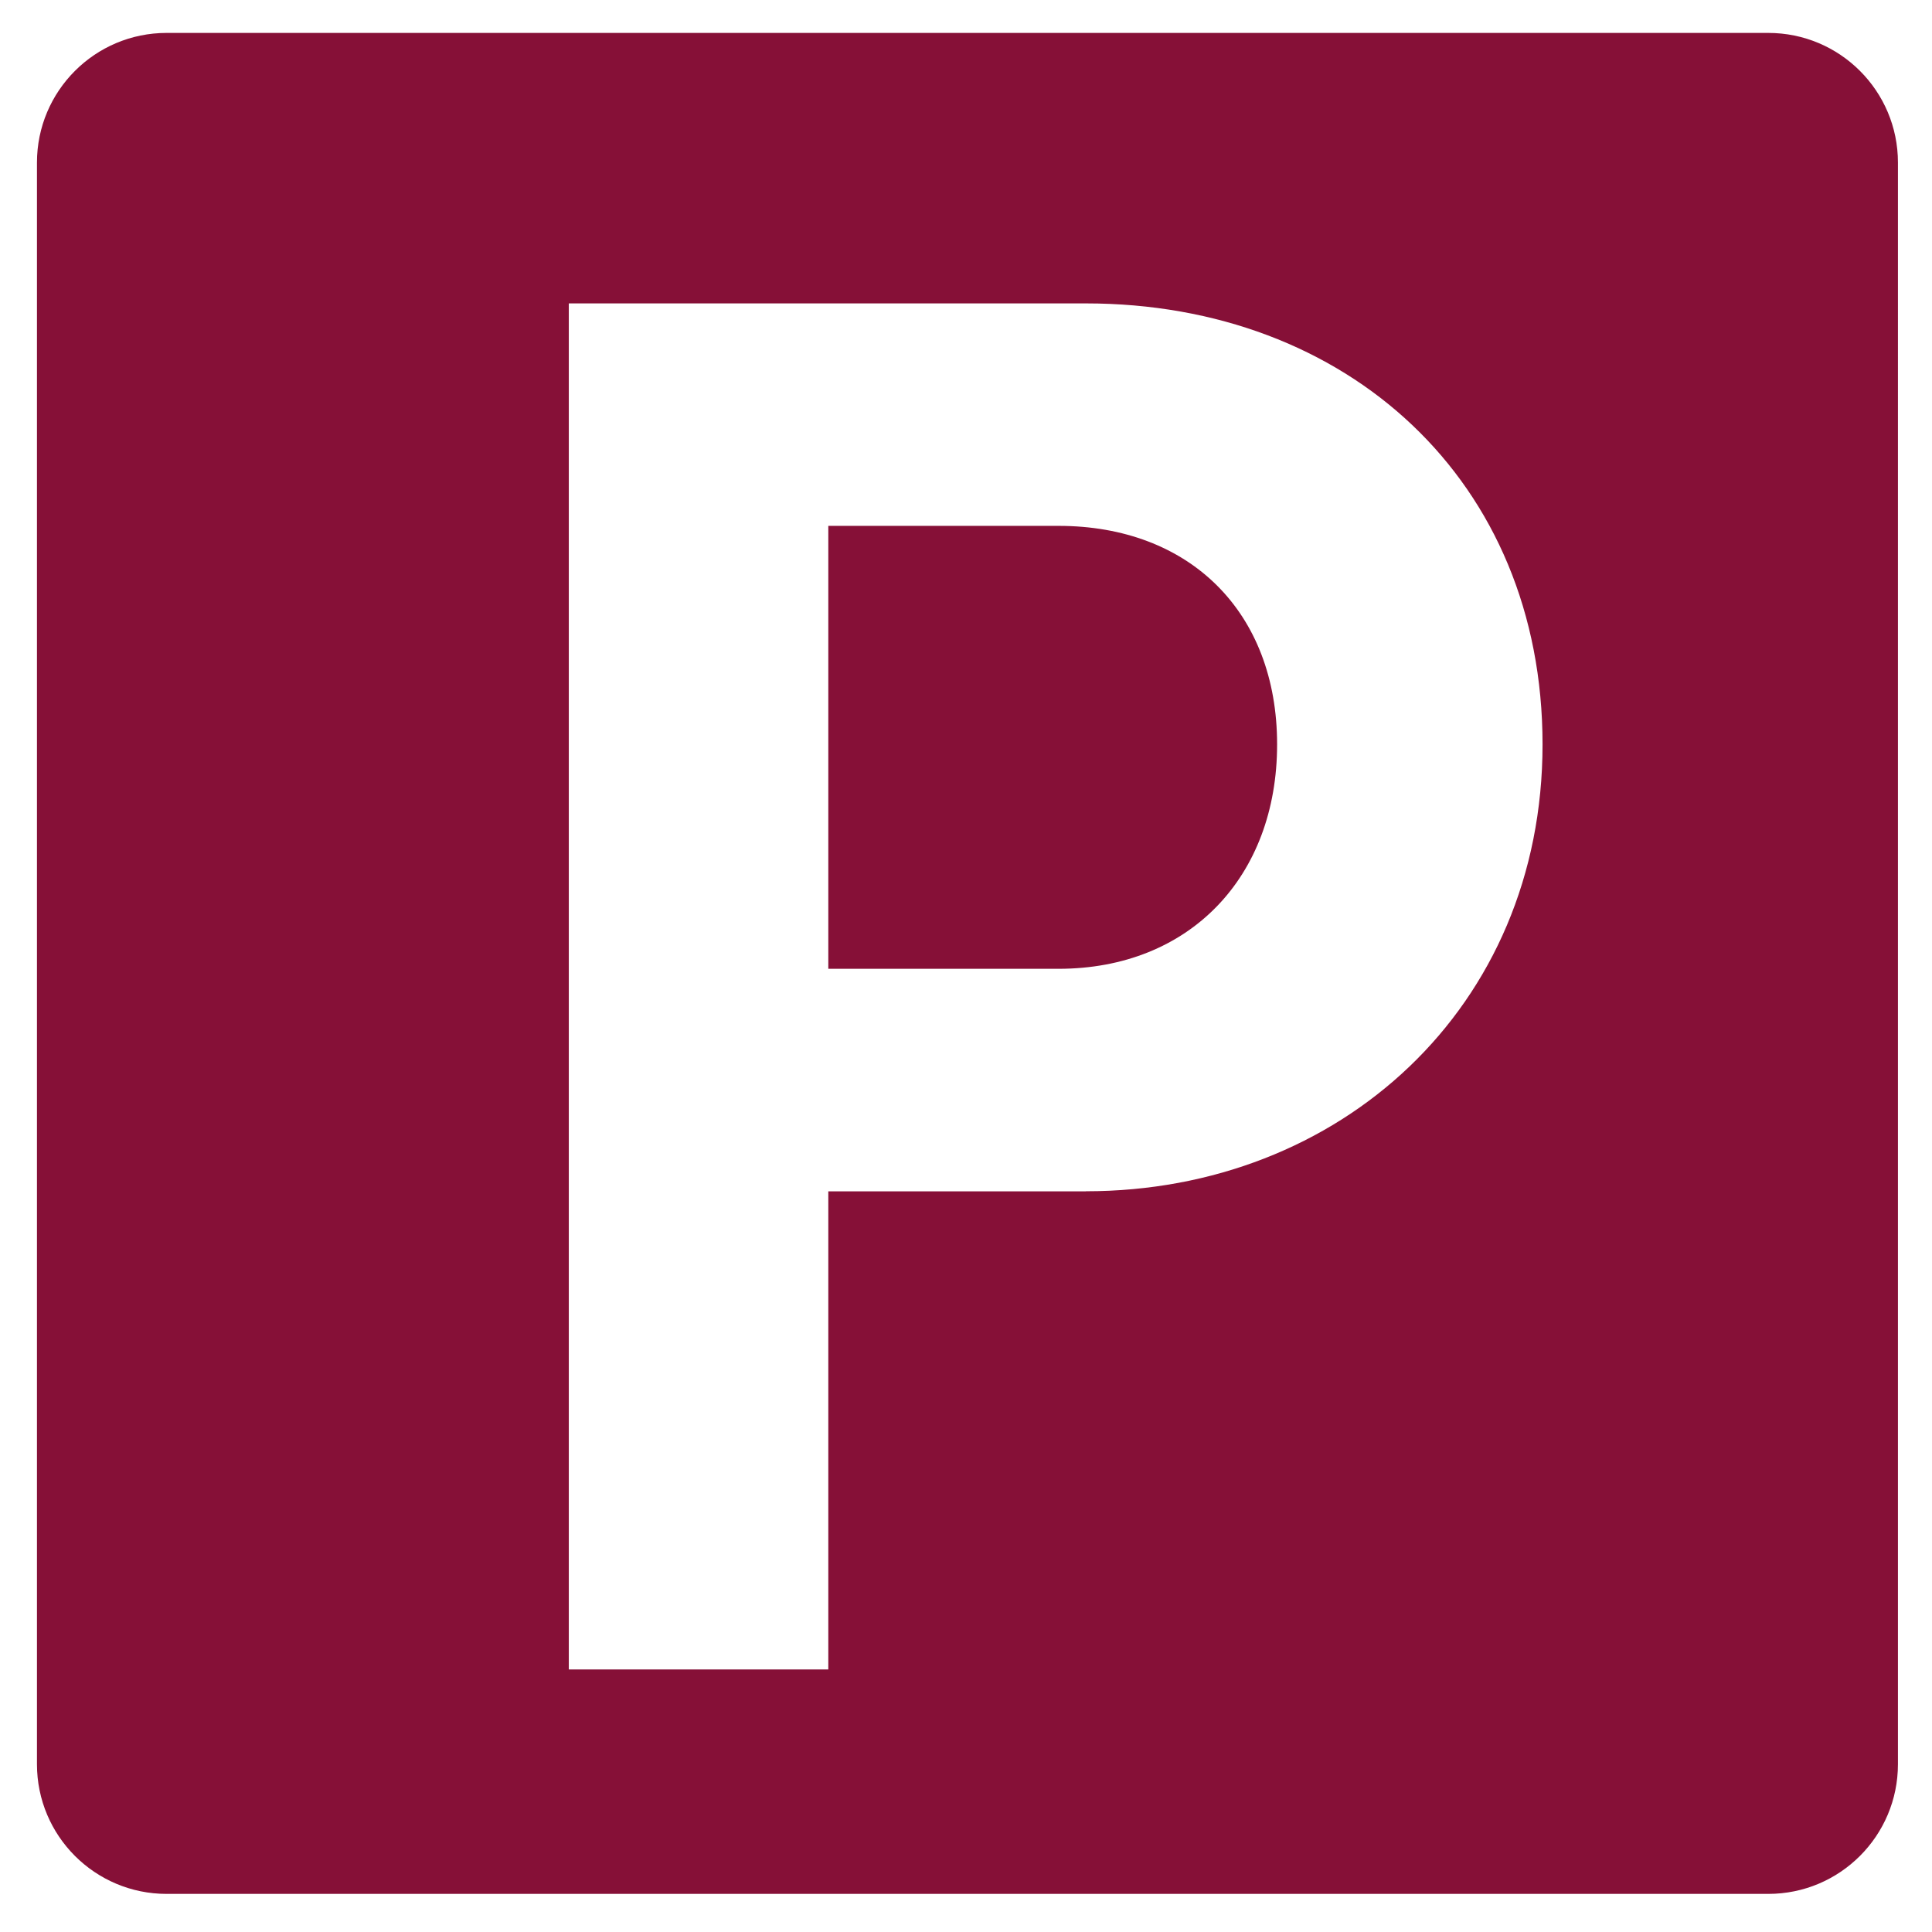
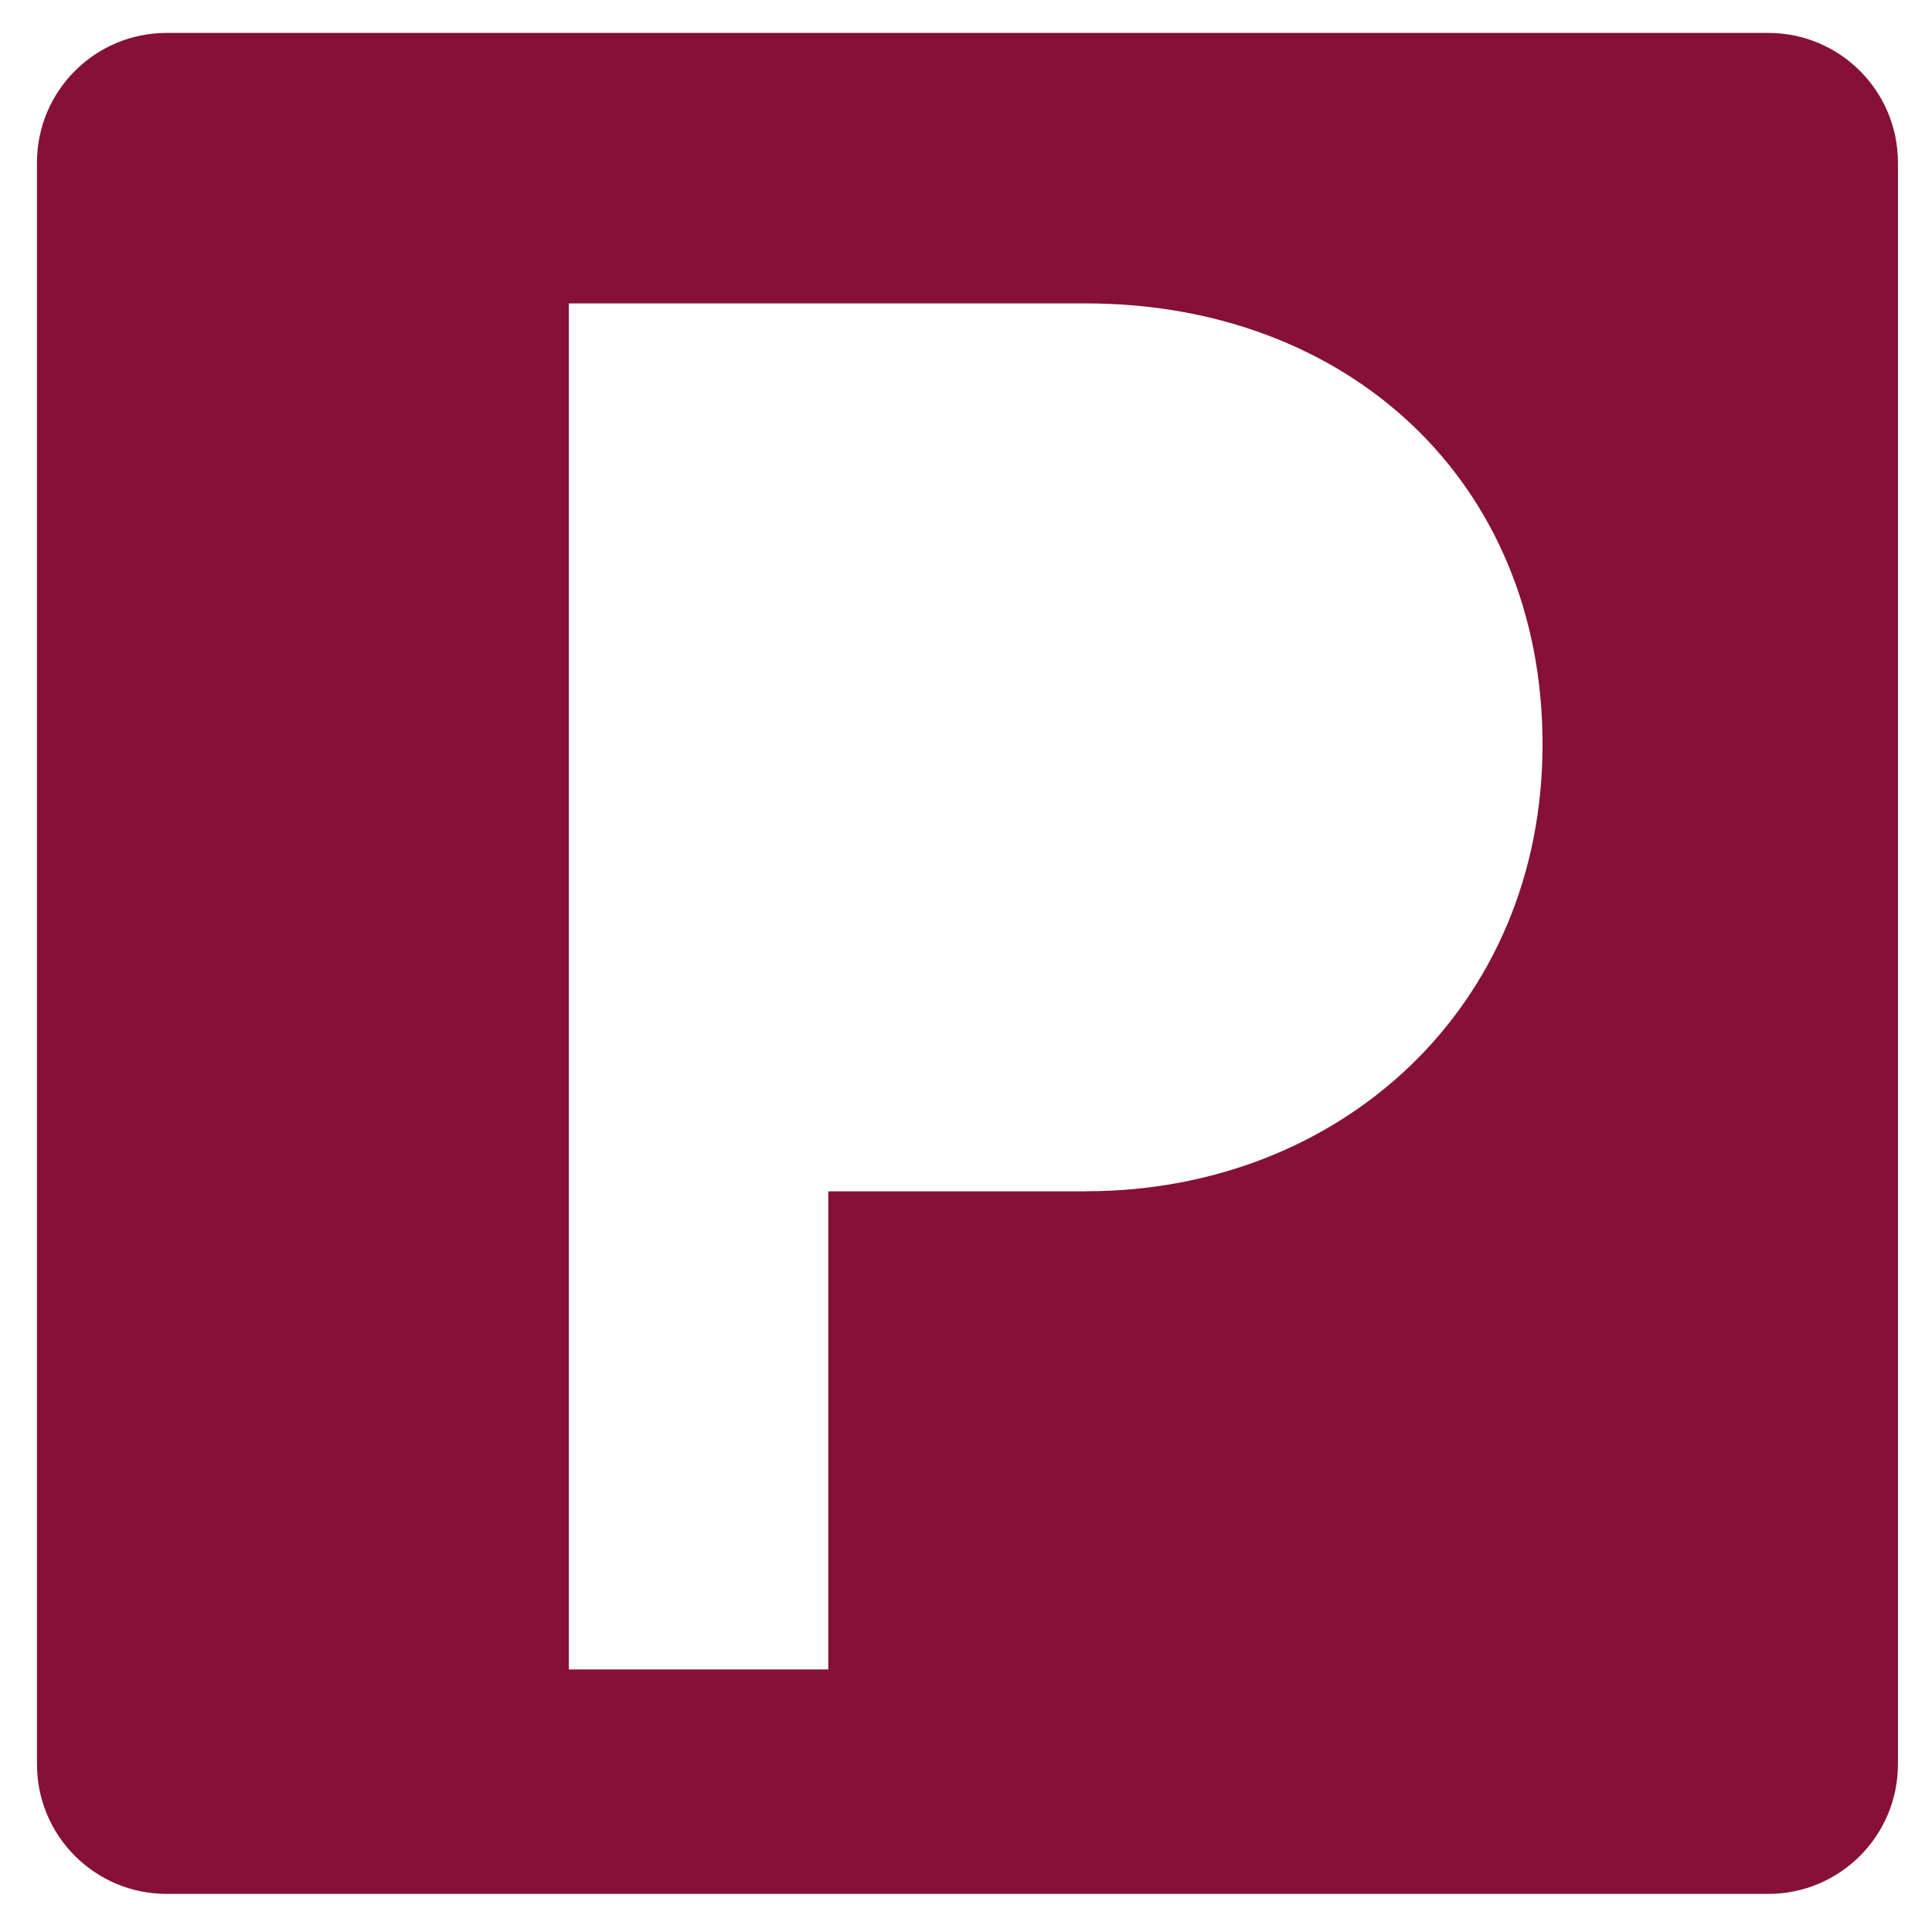
<svg xmlns="http://www.w3.org/2000/svg" id="Benefits" viewBox="0 0 279.64 279.19" width="80" height="80">
  <defs>
    <style>
      .cls-1 {
        fill: #861037;
      }
    </style>
  </defs>
  <g id="Parkplatz">
    <path class="cls-1" d="M255.94,4.54H24.12C13.75,4.54,5.35,12.94,5.35,23.31v231.82c0,10.37,8.4,18.77,18.77,18.77h231.82c10.37,0,18.77-8.4,18.77-18.77V23.31c0-10.37-8.4-18.77-18.77-18.77ZM157.17,172.21h-37.28v69.2h-37.56V43.69h74.85c37.85,0,66.09,25.7,66.09,63.83s-29.37,64.68-66.09,64.68Z" />
-     <path class="cls-1" d="M153.22,75.89h-33.33v64.11h33.33c18.92,0,31.63-13.27,31.63-32.48s-12.71-31.63-31.63-31.63Z" />
  </g>
</svg>